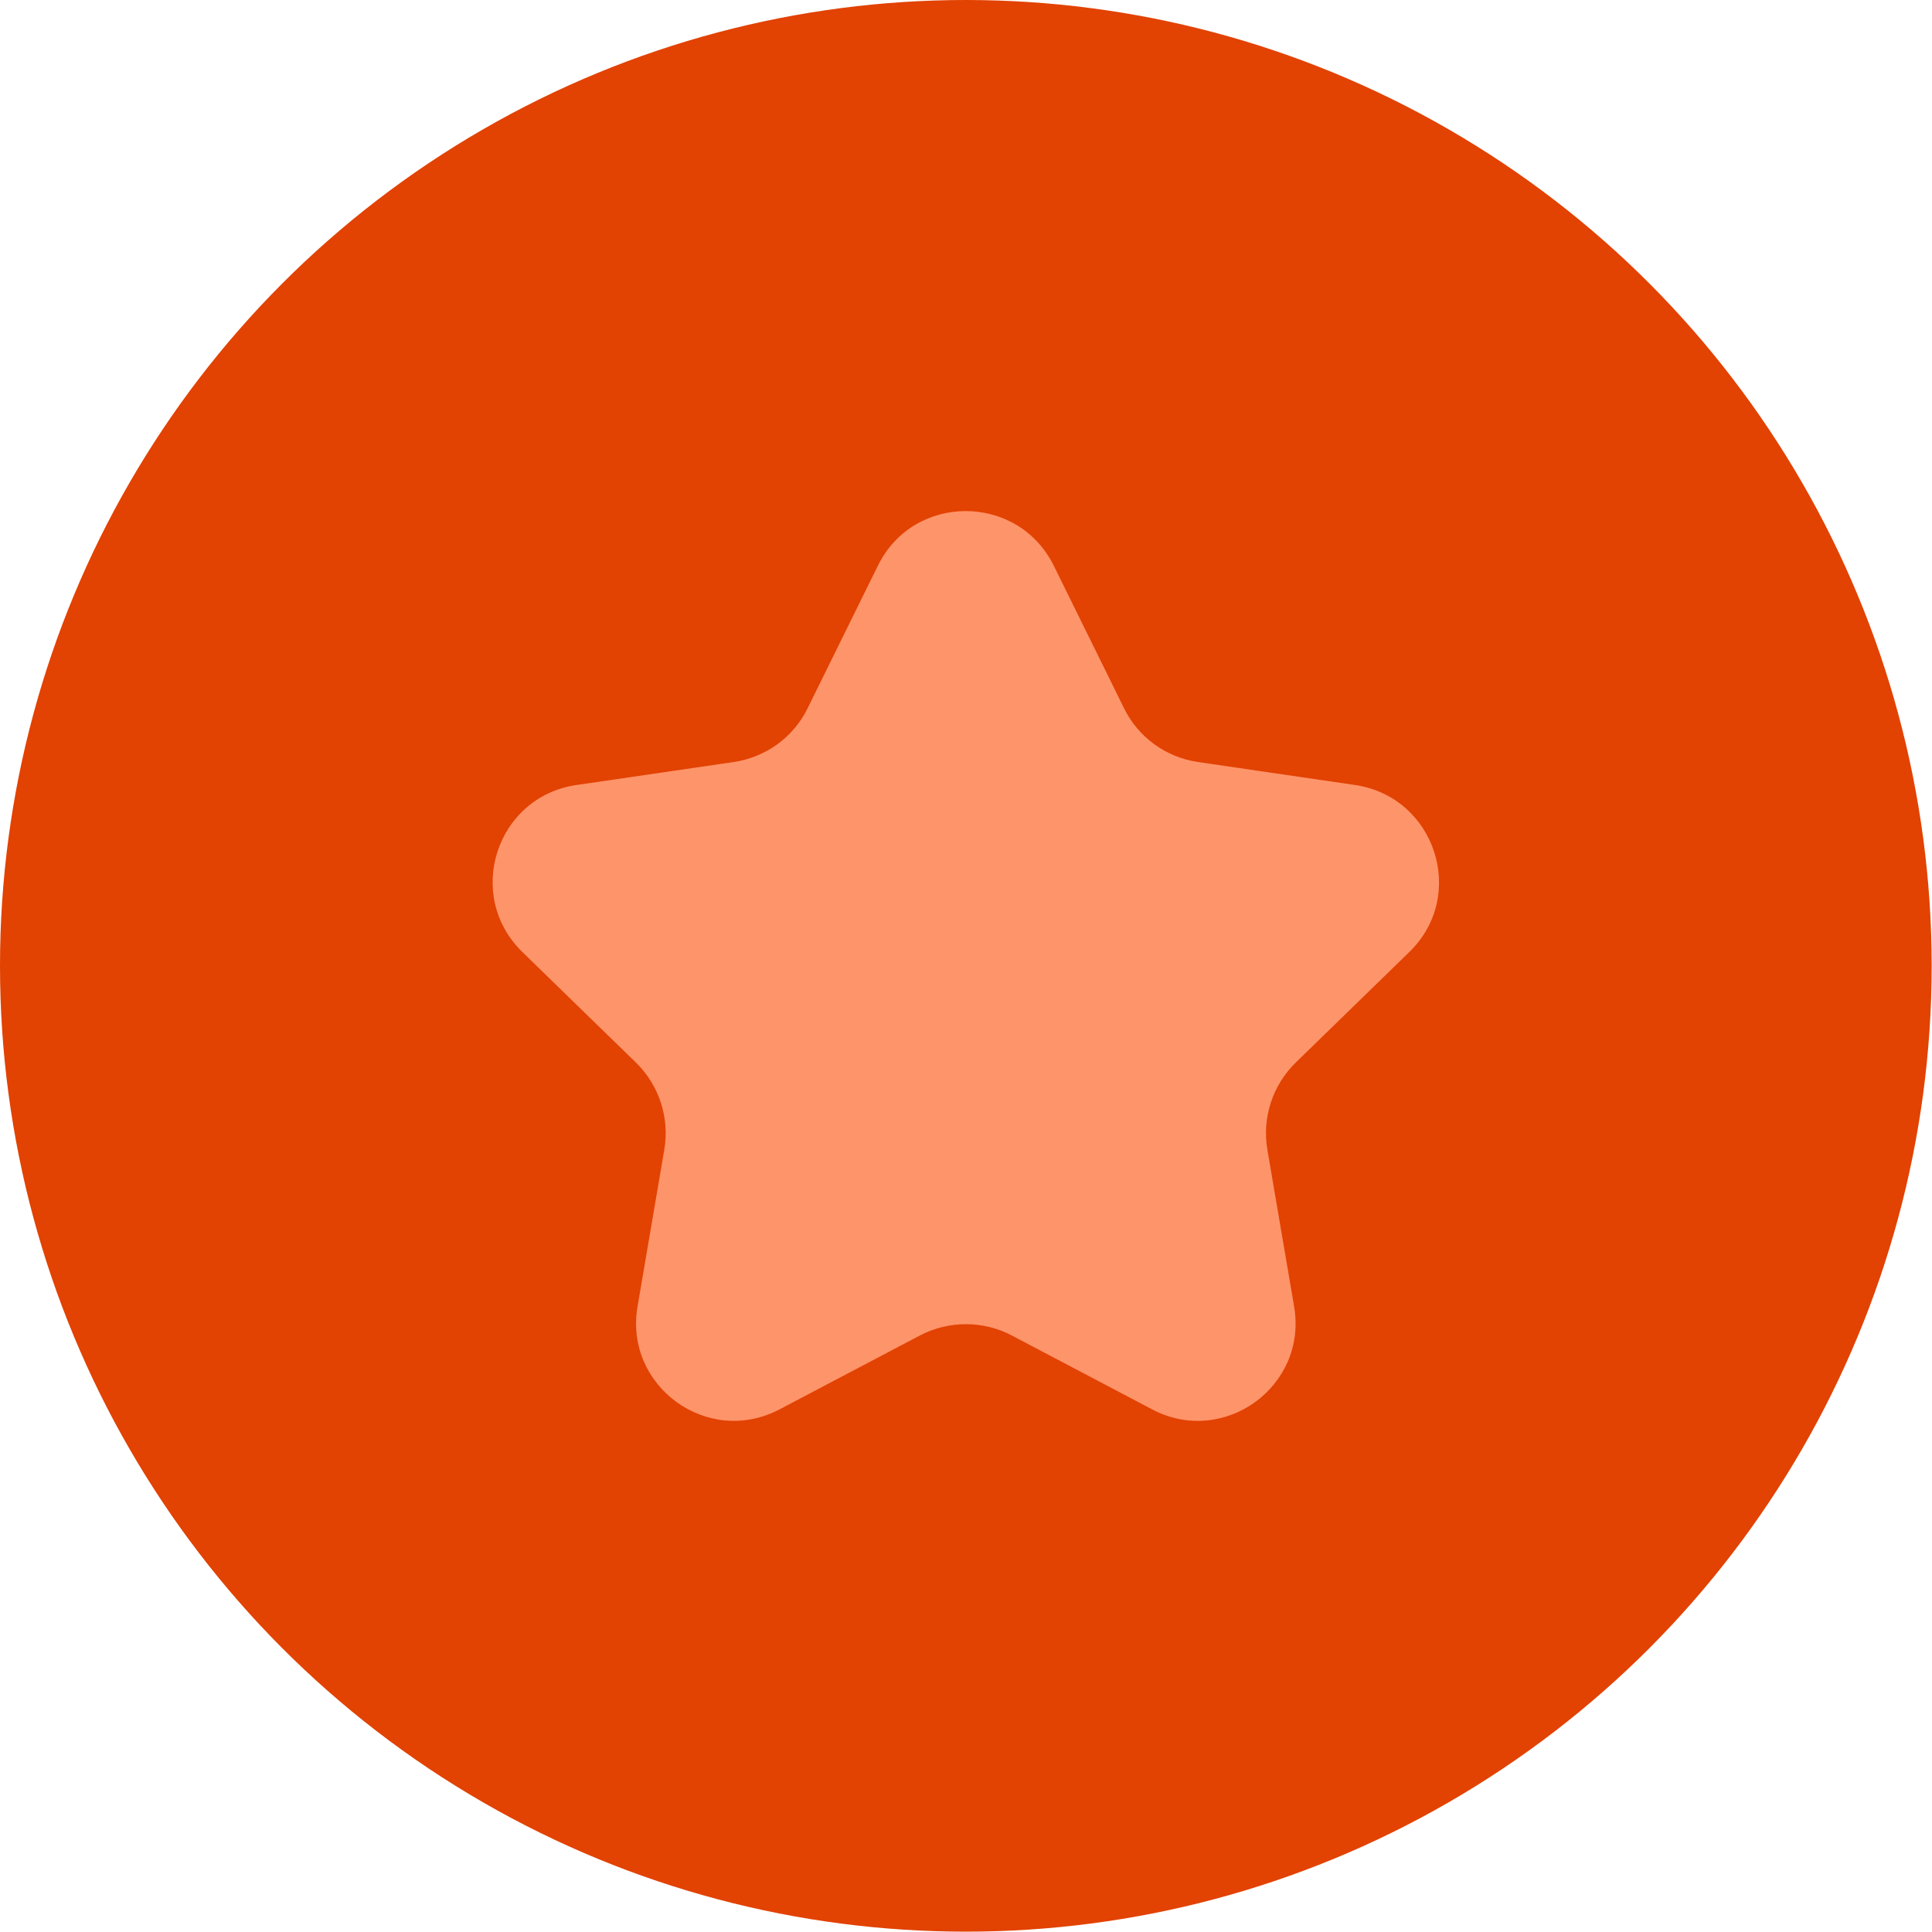
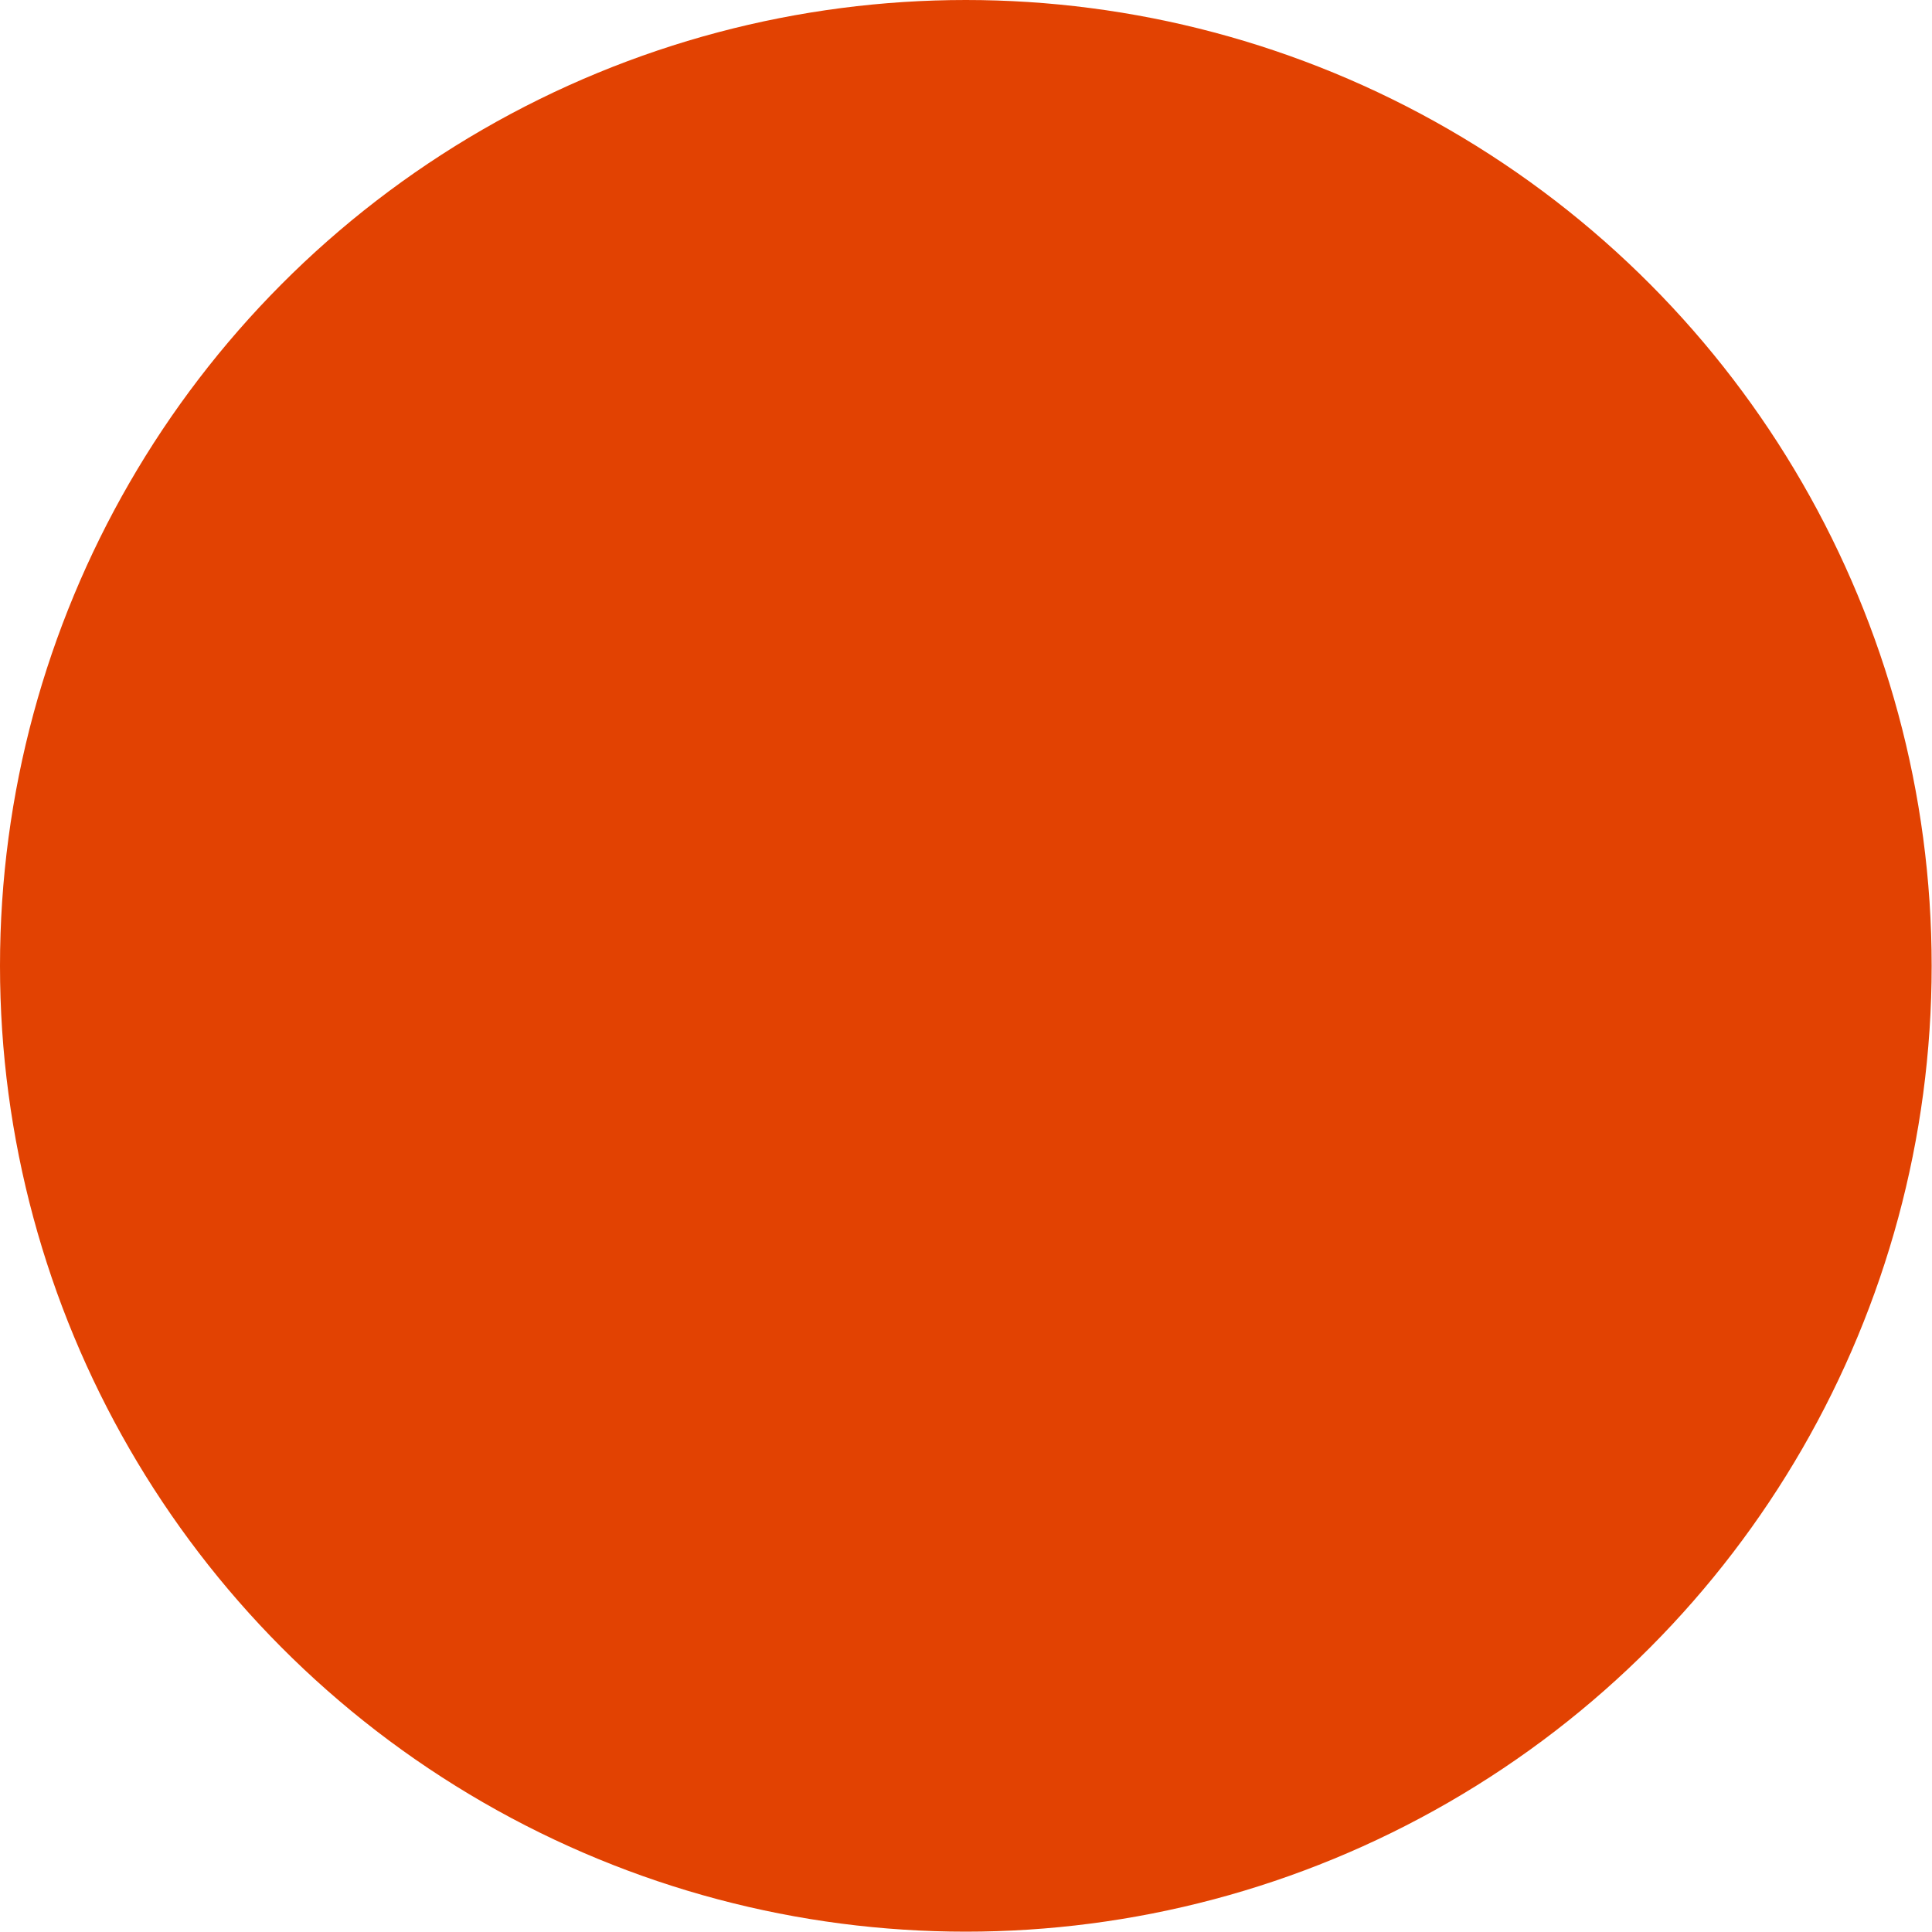
<svg xmlns="http://www.w3.org/2000/svg" id="Layer_2" data-name="Layer 2" viewBox="0 0 57.15 57.15">
  <defs>
    <style>
      .cls-1 {
        fill: #fe946a;
      }

      .cls-1, .cls-2 {
        stroke-width: 0px;
      }

      .cls-2 {
        fill: #e24202;
      }
    </style>
  </defs>
  <g id="Layer_1-2" data-name="Layer 1">
    <g>
      <circle class="cls-2" cx="28.57" cy="28.57" r="28.57" />
-       <path class="cls-1" d="M31.17,16.73l2.08,4.22c.42.86,1.24,1.45,2.18,1.59l4.65.68c2.38.35,3.33,3.27,1.61,4.94l-3.37,3.28c-.68.67-.99,1.63-.83,2.57l.79,4.63c.41,2.37-2.08,4.17-4.2,3.05l-4.16-2.19c-.84-.44-1.85-.44-2.7,0l-4.16,2.19c-2.13,1.12-4.61-.69-4.2-3.05l.79-4.63c.16-.94-.15-1.9-.83-2.57l-3.37-3.28c-1.72-1.68-.77-4.6,1.61-4.94l4.65-.68c.94-.14,1.76-.73,2.18-1.59l2.08-4.22c1.06-2.15,4.13-2.15,5.2,0Z" />
    </g>
  </g>
</svg>